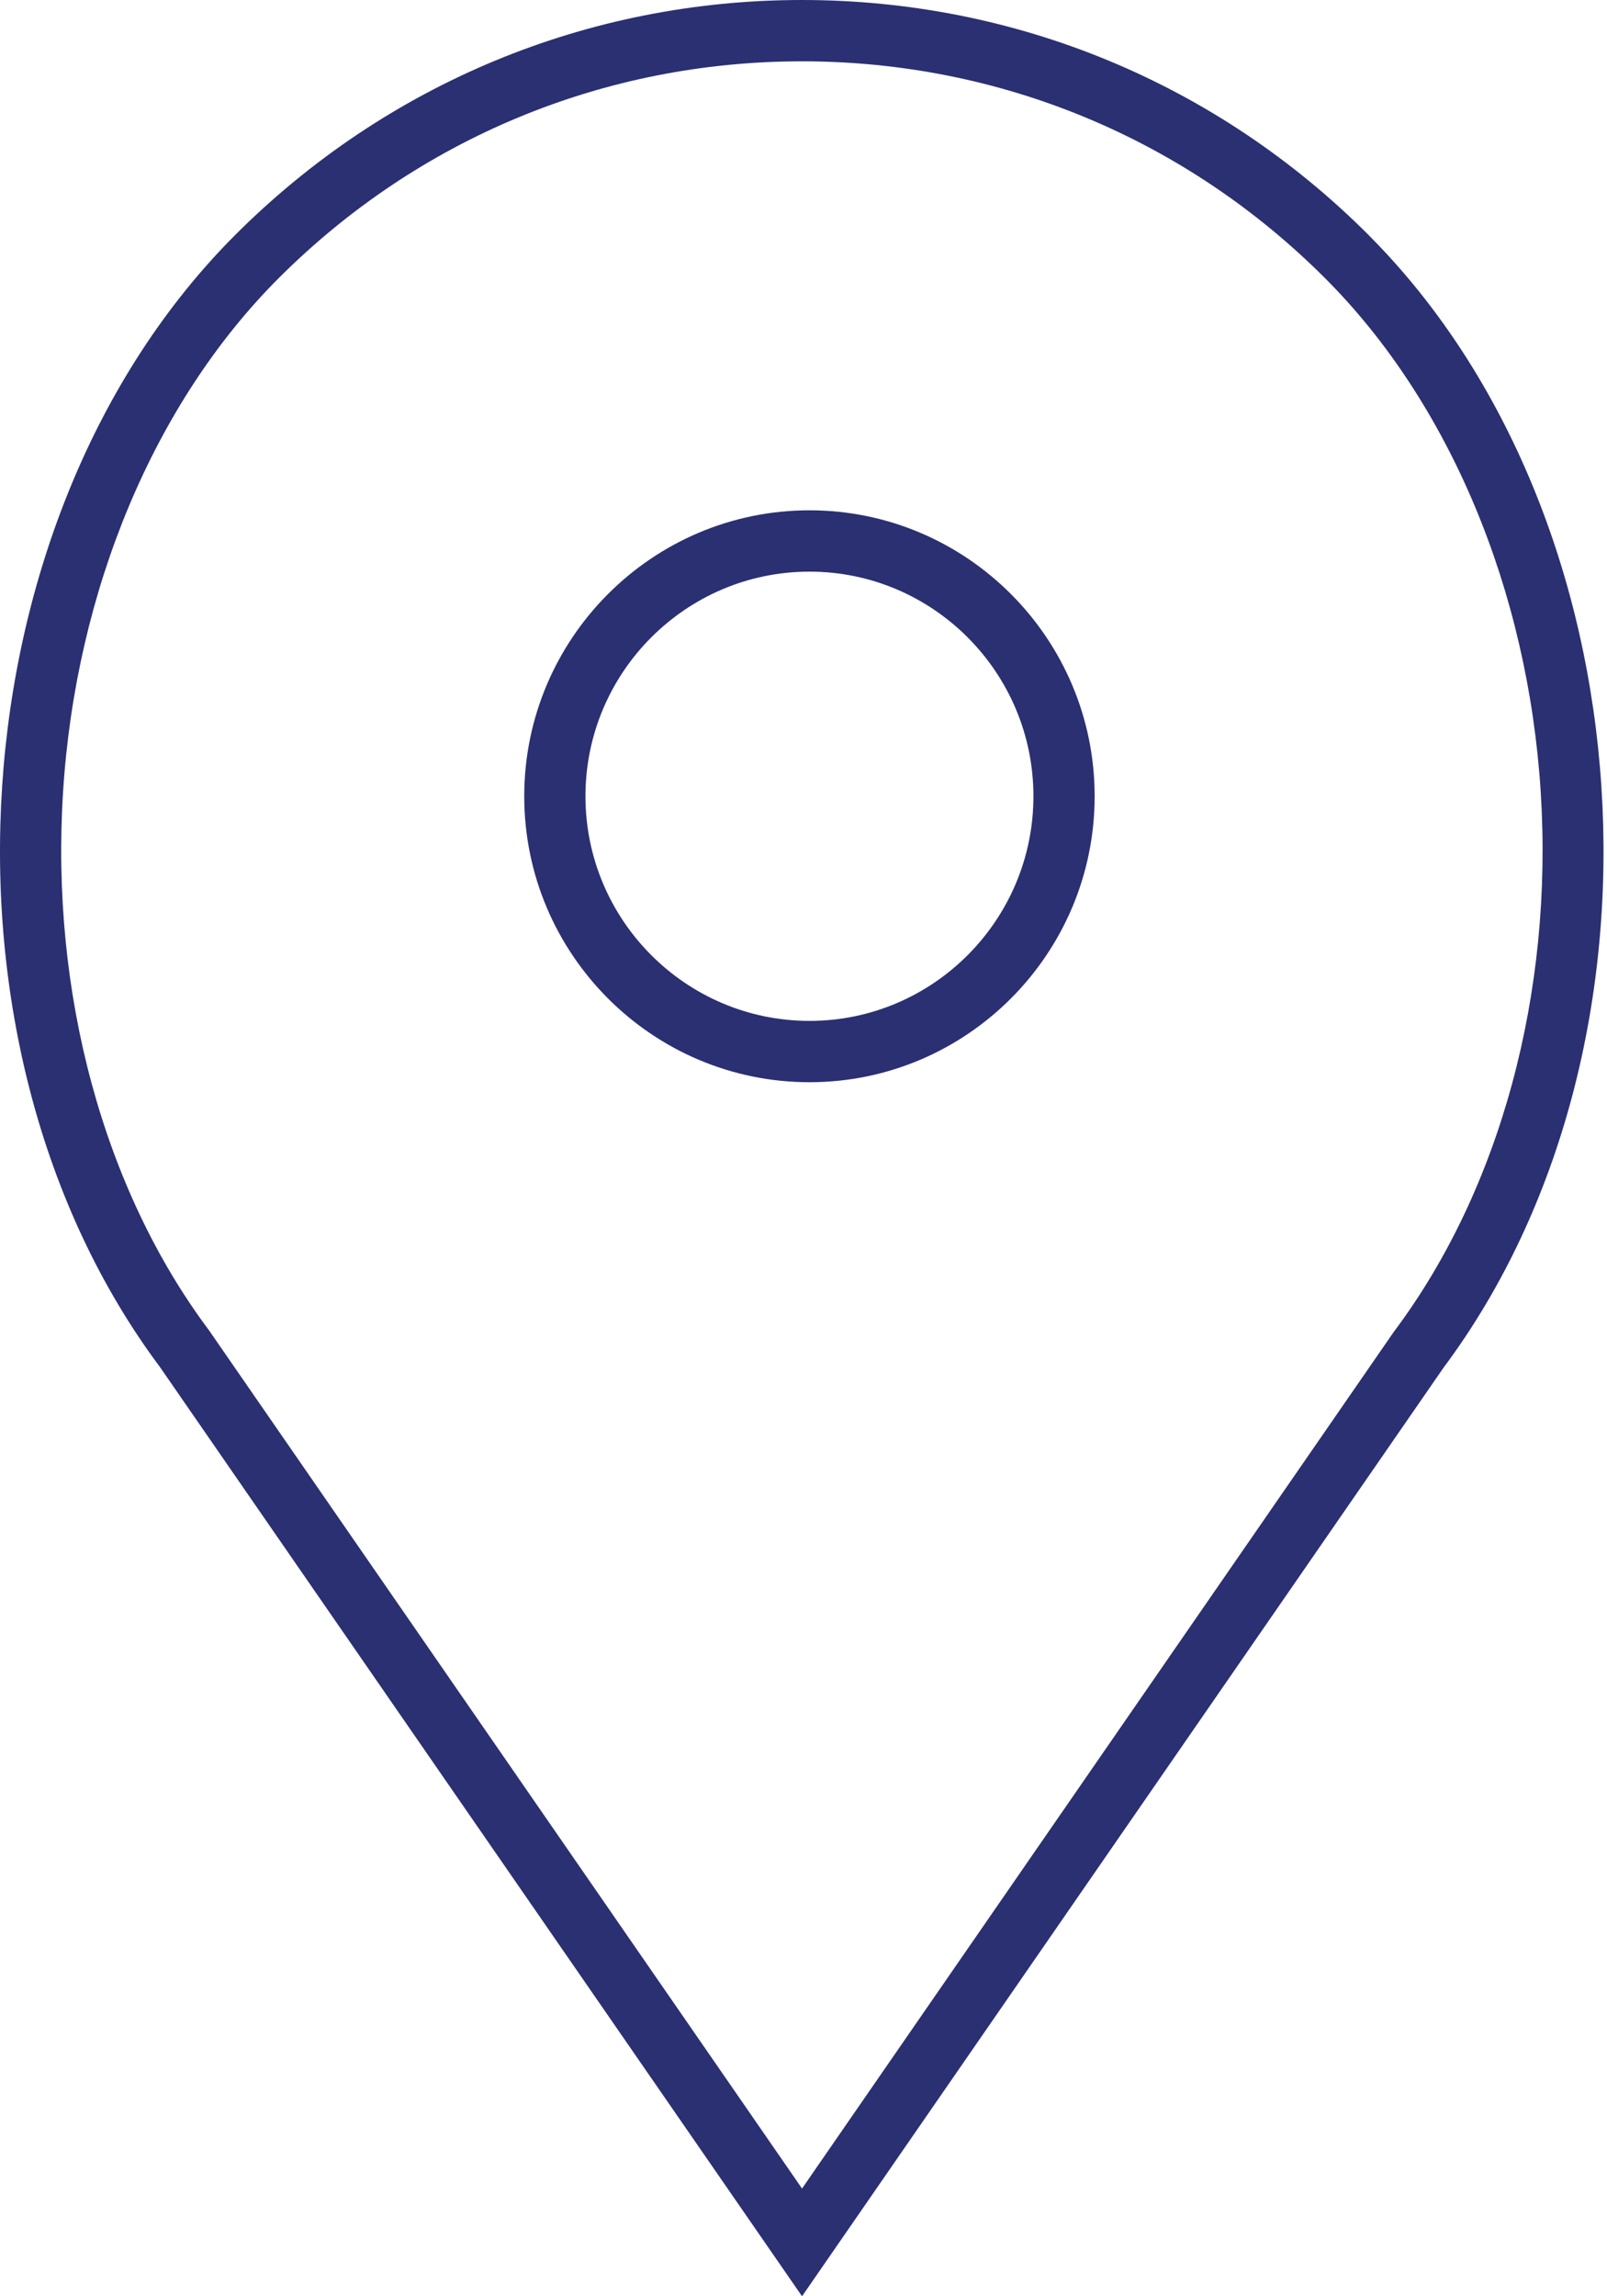
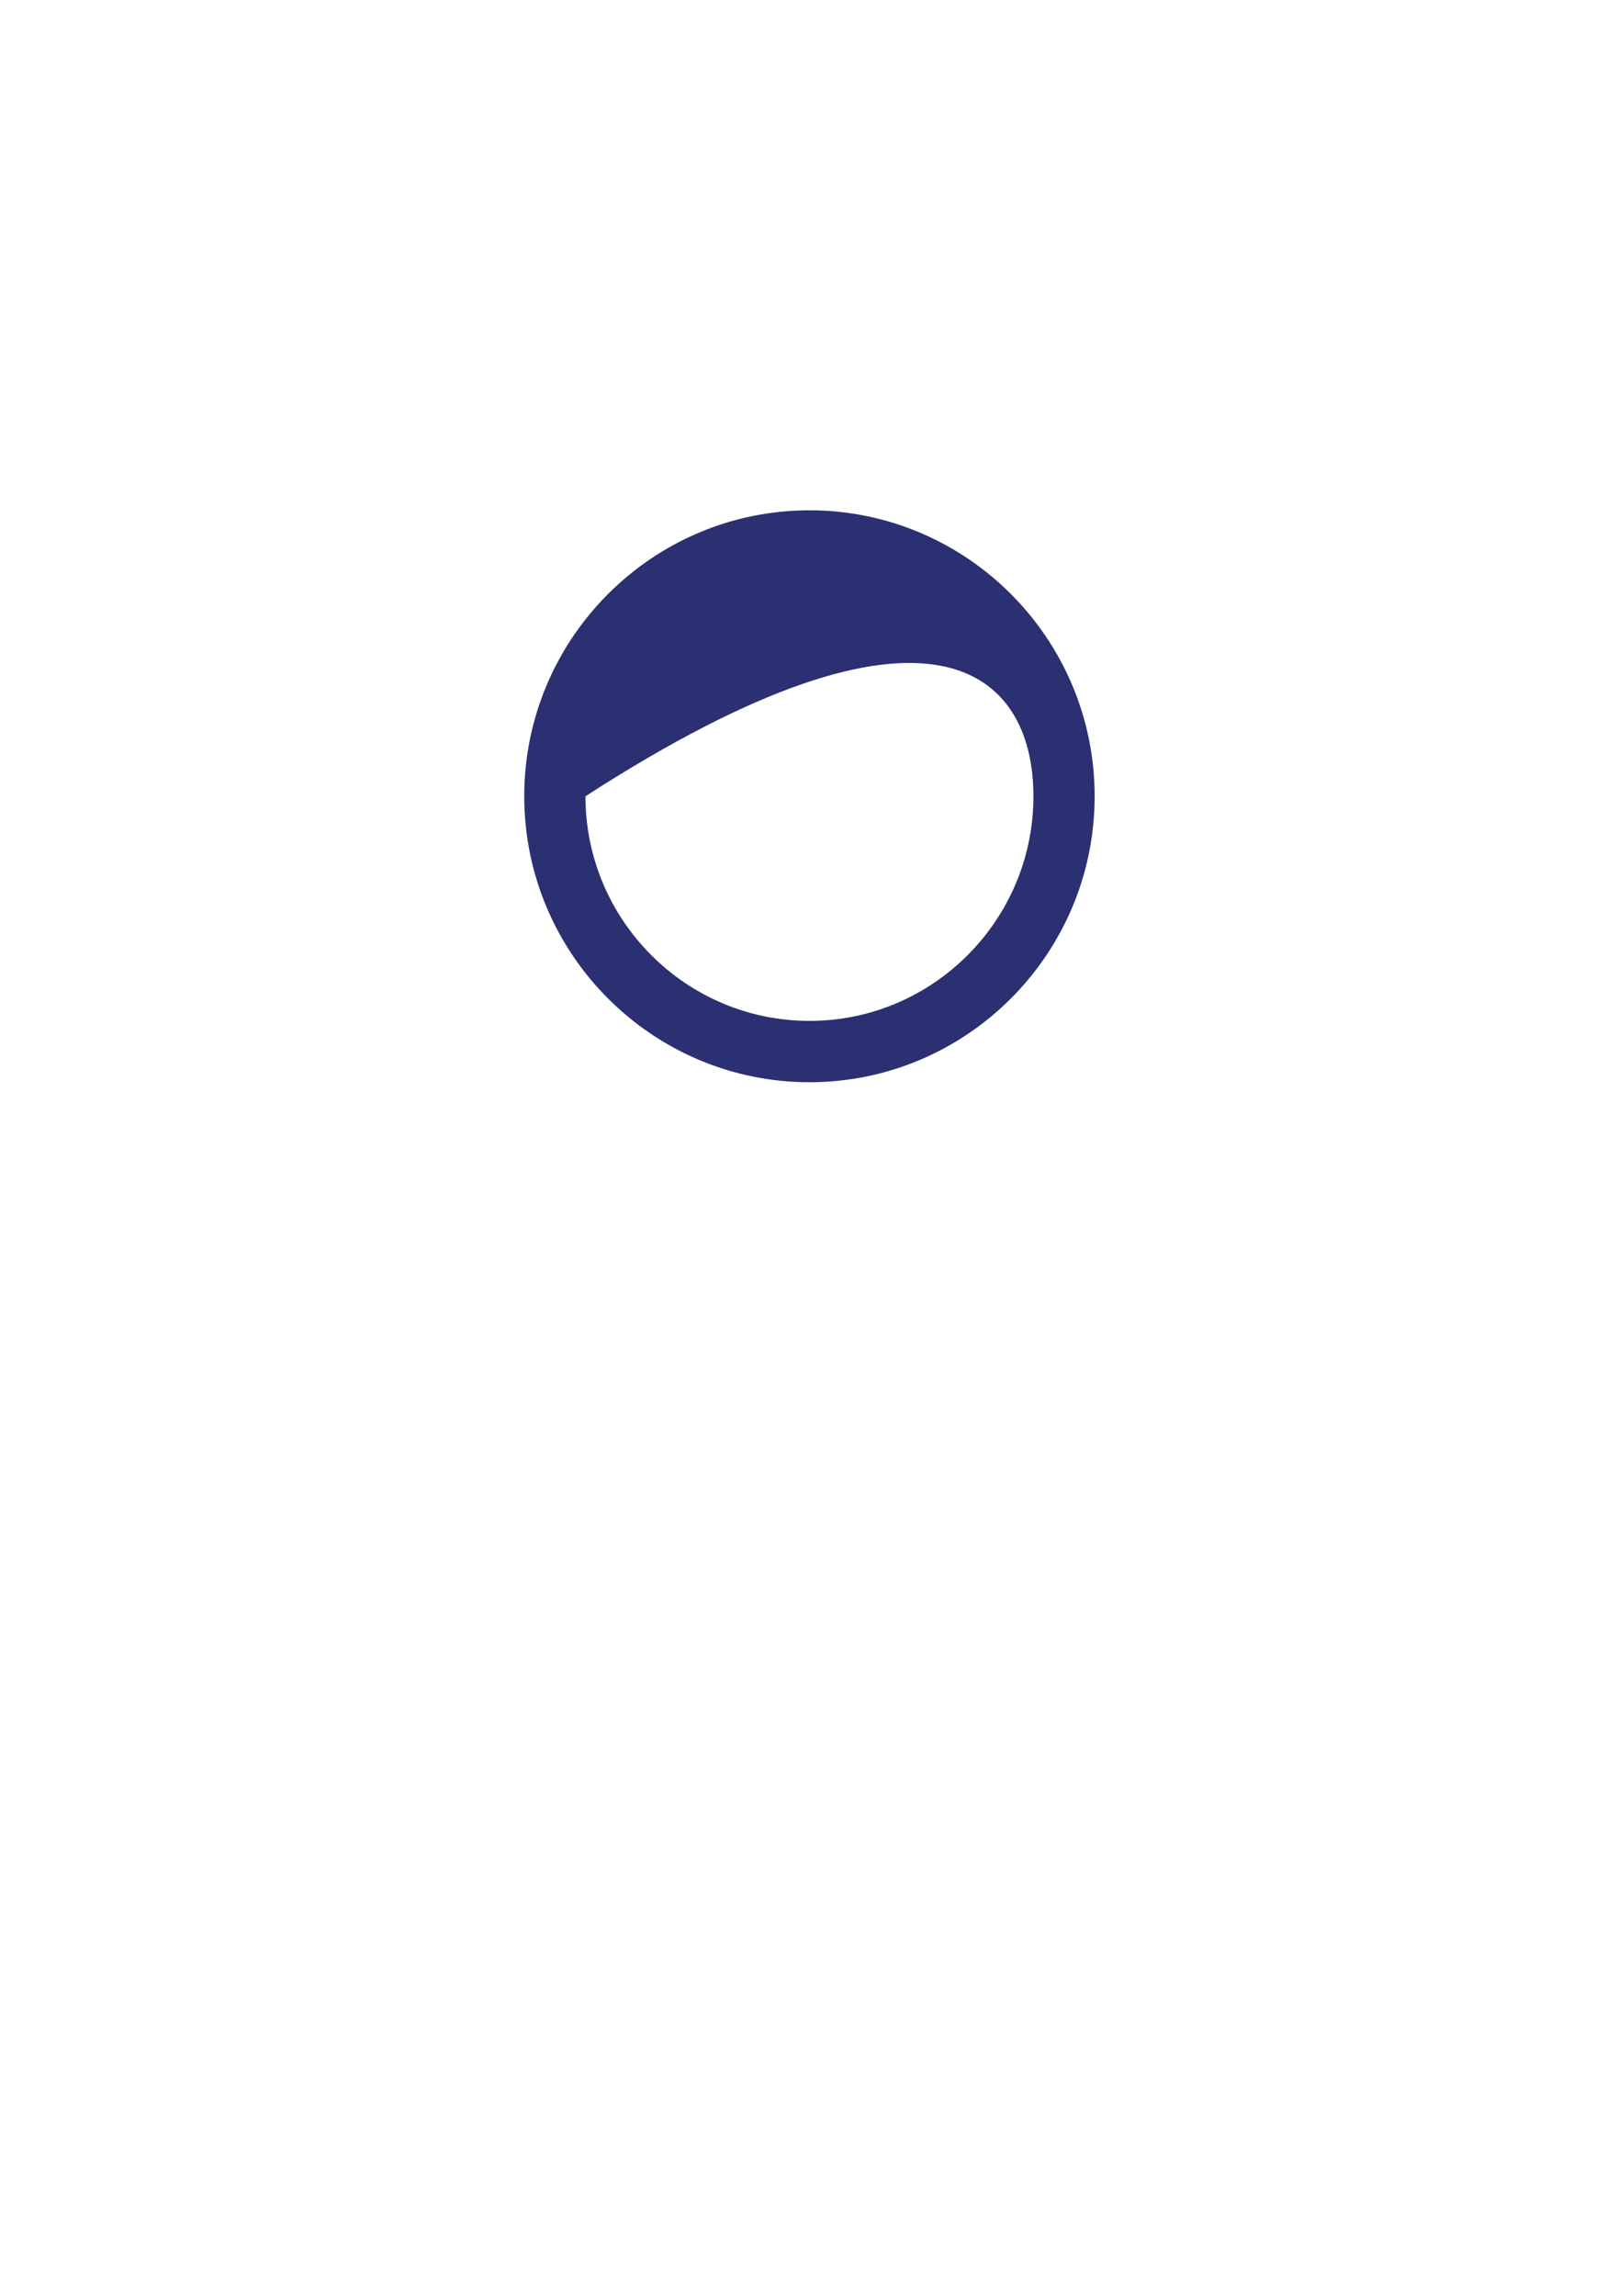
<svg xmlns="http://www.w3.org/2000/svg" width="238px" height="340px" viewBox="0 0 238 340" version="1.1">
  <title>location-icon</title>
  <desc>Created with Sketch.</desc>
  <g id="Page-1" stroke="none" stroke-width="1" fill="none" fill-rule="evenodd">
    <g id="Intec_Website_Icons_AW" transform="translate(-828, -1957)" fill="#2A3071">
      <g id="Group-93" transform="translate(0, 58)">
        <g id="location-icon" transform="translate(828, 1899)">
-           <path d="M119.888,151.16 C101.592,151.16 86.707,136.24 86.707,117.9 C86.707,99.56 101.592,84.64 119.888,84.64 C138.175,84.64 153.053,99.56 153.053,117.9 C153.053,136.24 138.175,151.16 119.888,151.16 Z M119.888,75.56 C96.593,75.56 77.641,94.55 77.641,117.9 C77.641,141.24 96.593,160.24 119.888,160.24 C143.174,160.24 162.119,141.24 162.119,117.9 C162.119,94.55 143.174,75.56 119.888,75.56 L119.888,75.56 Z" id="Fill-49" />
-           <path d="M228.183,117.23 C230.083,147.04 222.183,176.14 206.523,197.07 L206.453,197.16 L118.781,324.05 L118.369,323.45 L30.971,197 C15.335,176.12 7.447,147.04 9.341,117.23 C11.242,87.34 22.85,59.65 41.189,41.27 C61.914,20.51 89.464,9.08 118.764,9.08 C148.064,9.08 175.613,20.51 196.323,41.27 C214.663,59.65 226.273,87.33 228.183,117.23 Z M34.775,34.85 C-6.721,76.44 -11.906,154.74 23.68,202.4 L118.782,340 L213.803,202.49 C249.343,154.85 244.223,76.58 202.863,34.98 L202.743,34.85 C180.313,12.38 150.486,2.27373675e-13 118.764,2.27373675e-13 C87.043,2.27373675e-13 57.215,12.38 34.775,34.85 L34.775,34.85 Z" id="Fill-50" />
+           <path d="M119.888,151.16 C101.592,151.16 86.707,136.24 86.707,117.9 C138.175,84.64 153.053,99.56 153.053,117.9 C153.053,136.24 138.175,151.16 119.888,151.16 Z M119.888,75.56 C96.593,75.56 77.641,94.55 77.641,117.9 C77.641,141.24 96.593,160.24 119.888,160.24 C143.174,160.24 162.119,141.24 162.119,117.9 C162.119,94.55 143.174,75.56 119.888,75.56 L119.888,75.56 Z" id="Fill-49" />
        </g>
      </g>
    </g>
  </g>
</svg>